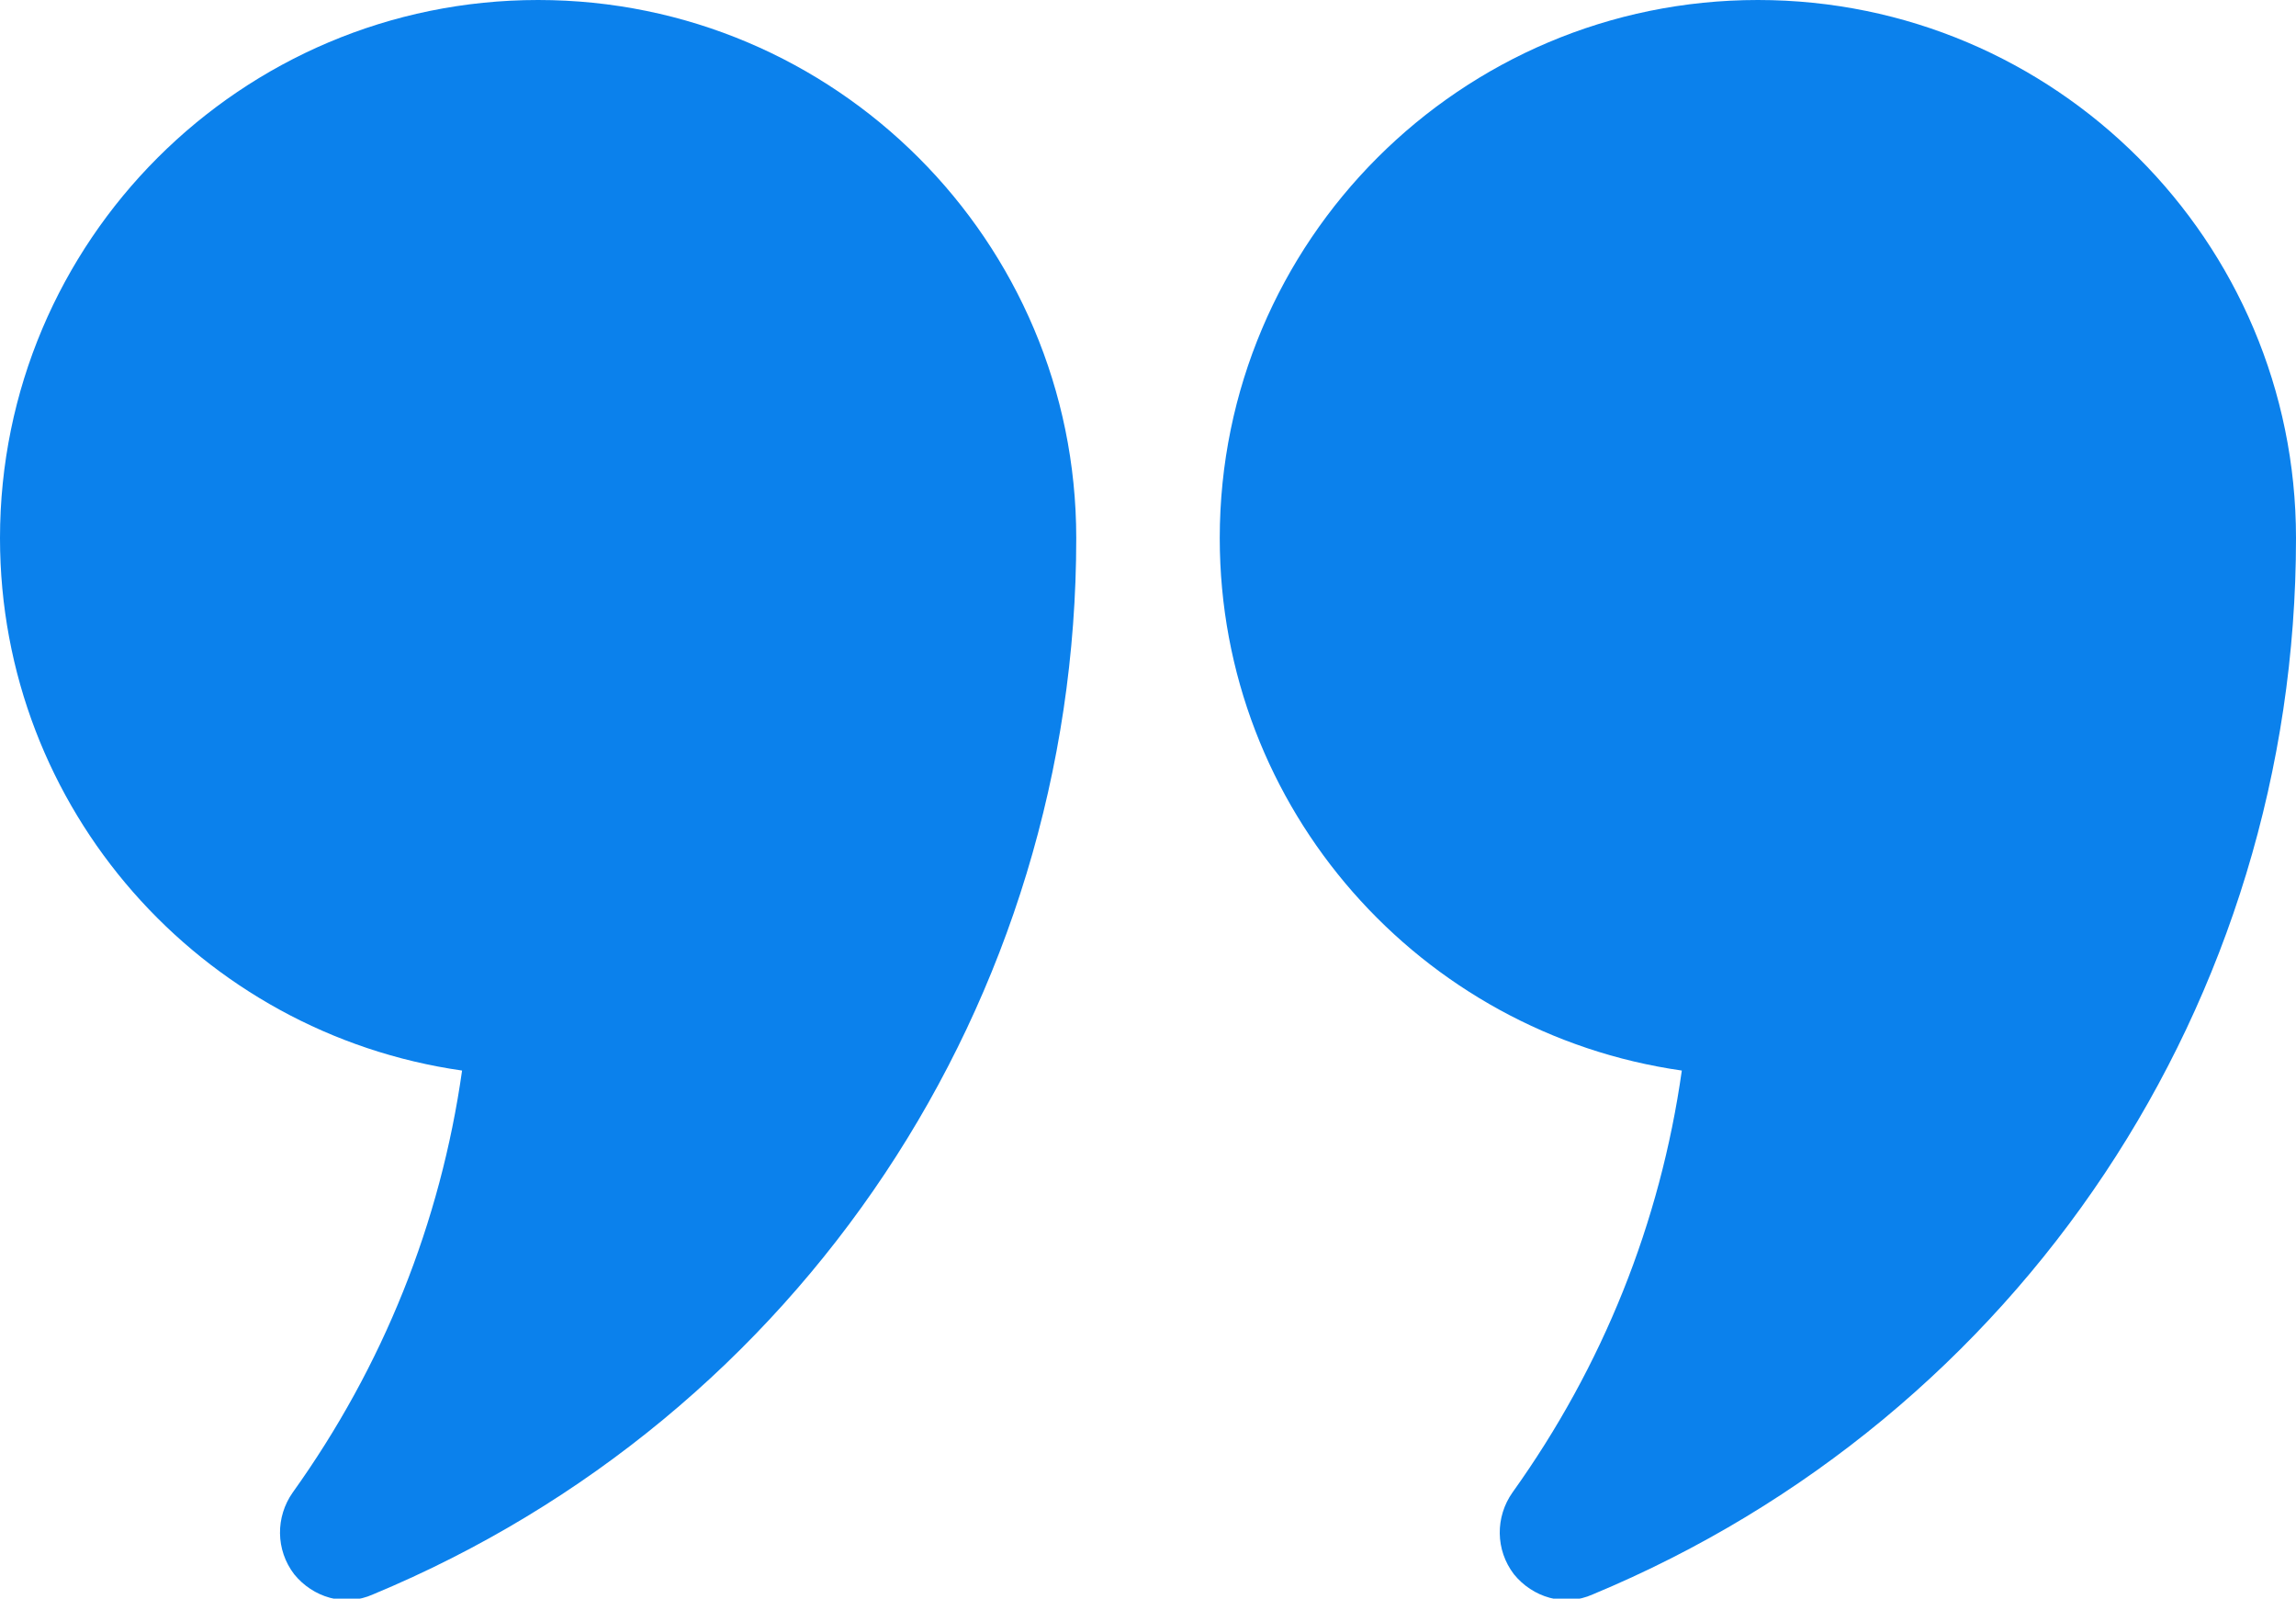
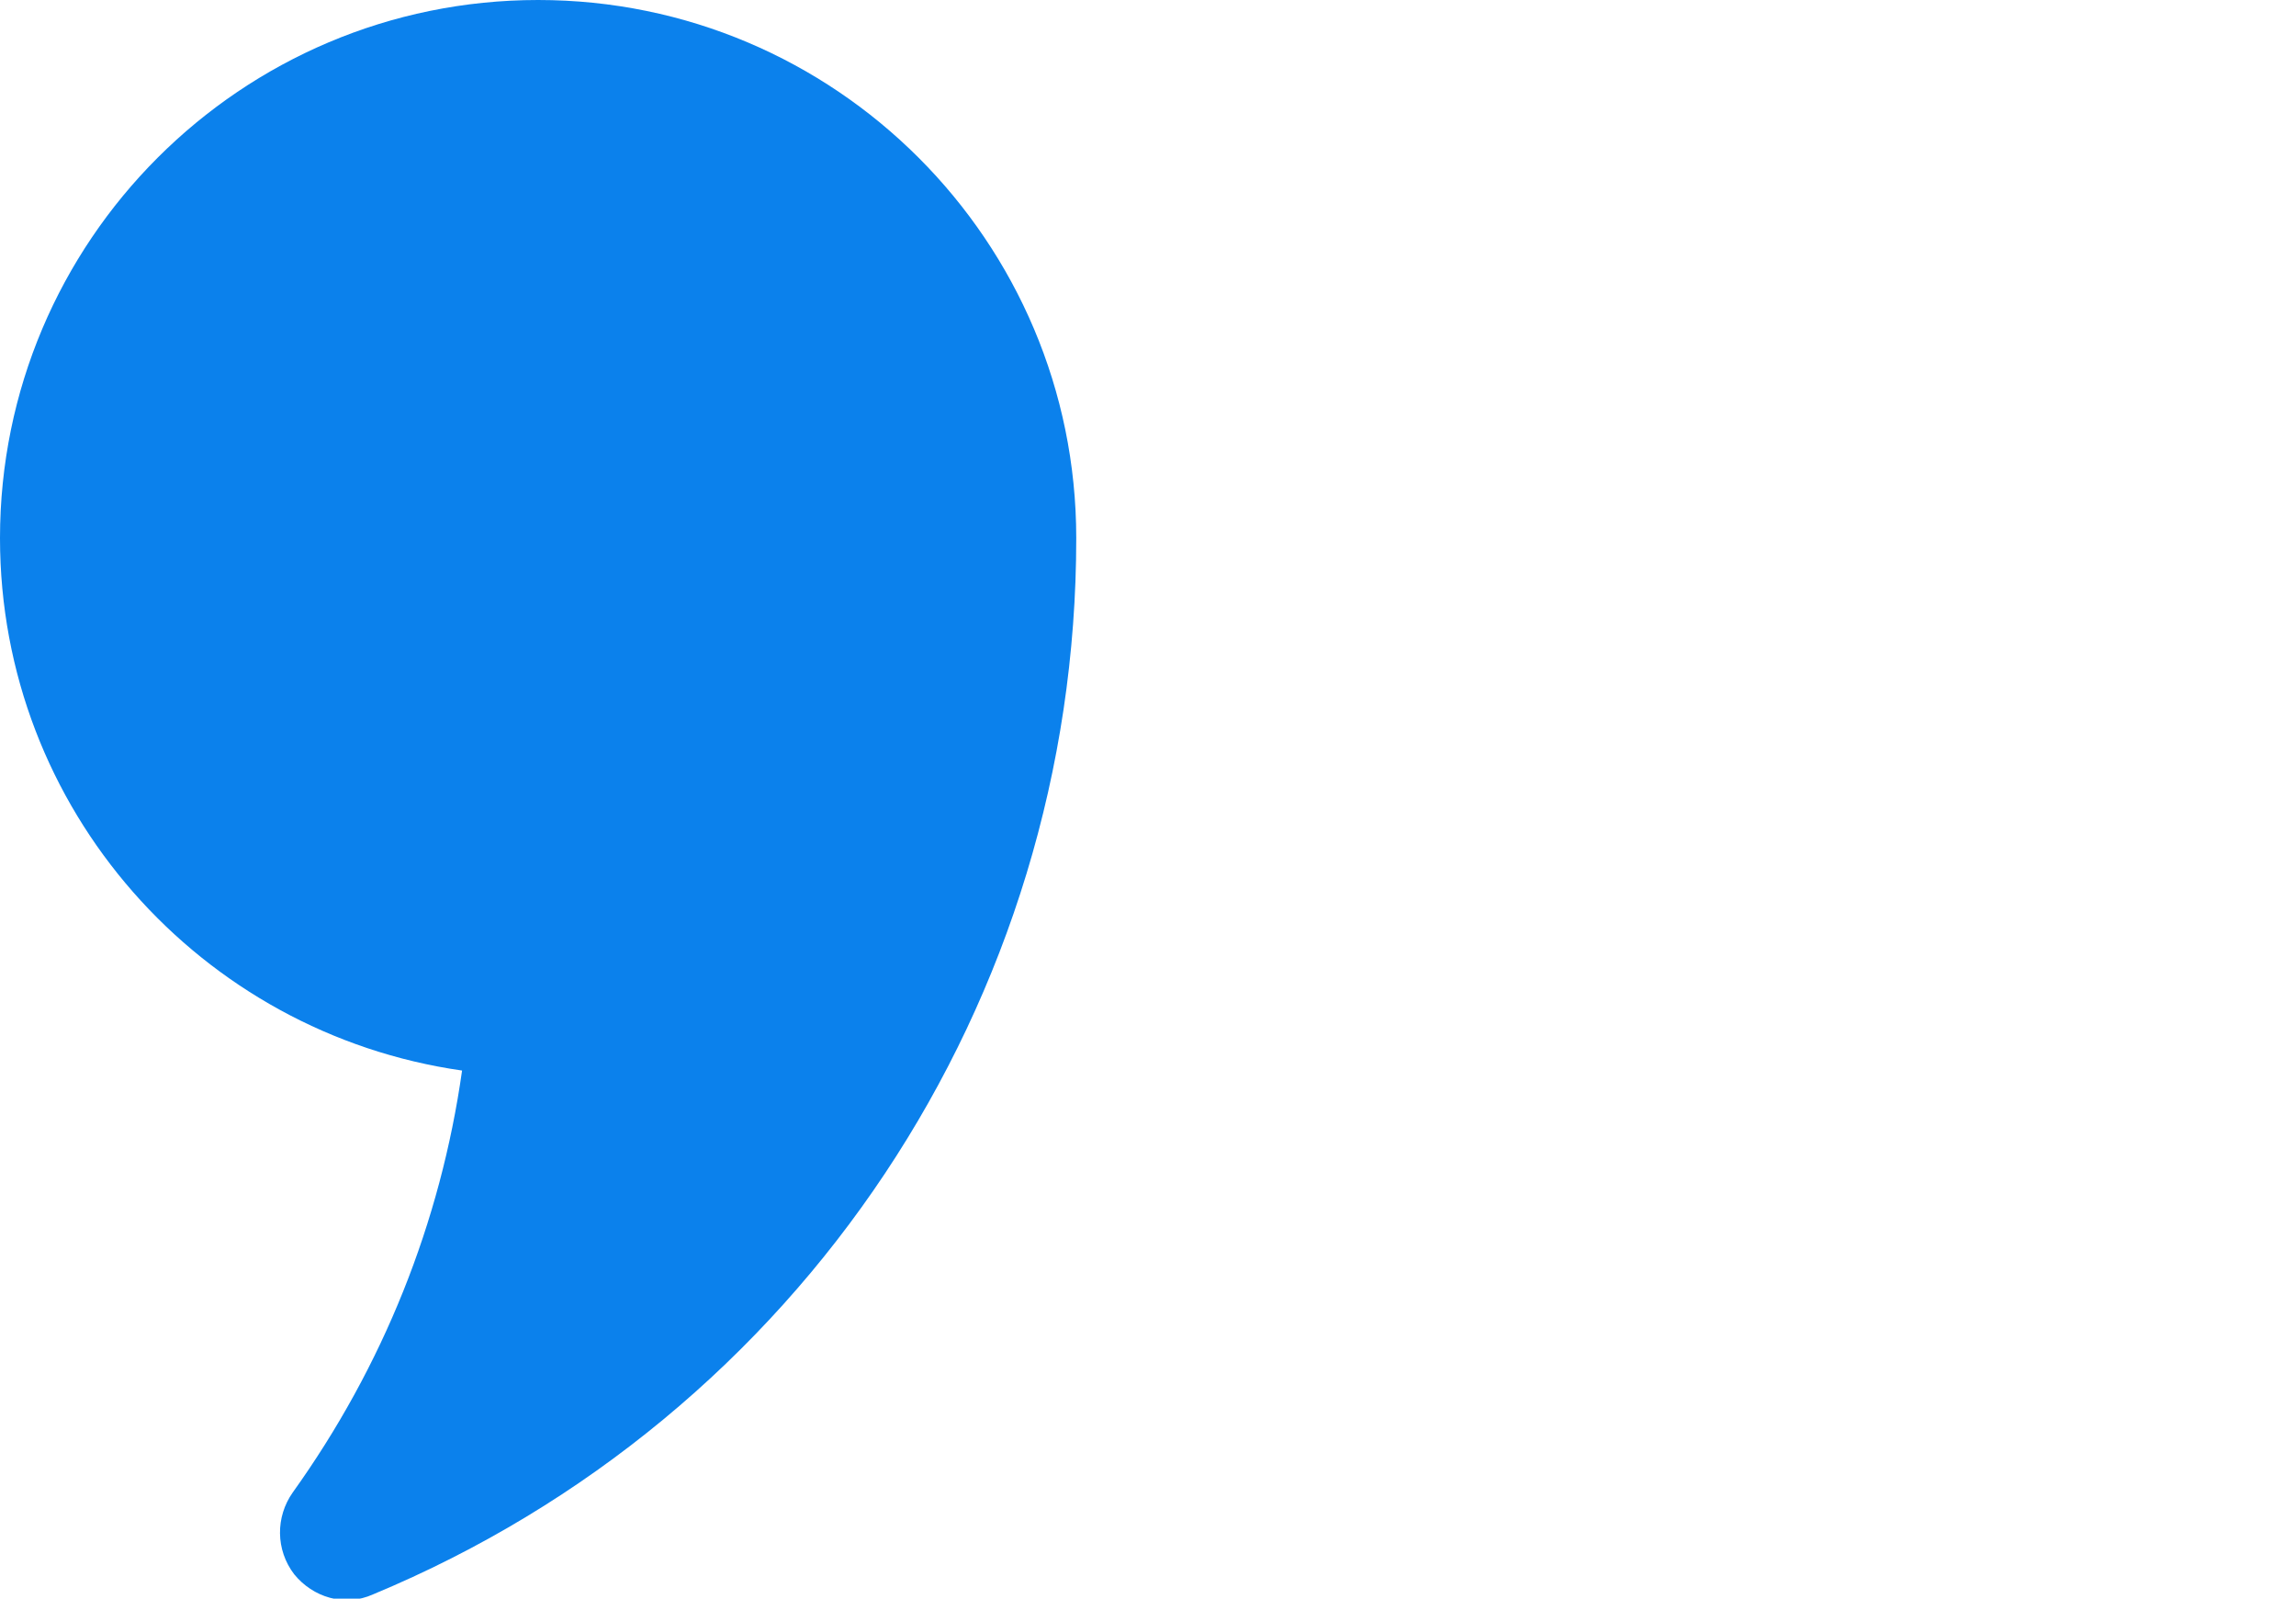
<svg xmlns="http://www.w3.org/2000/svg" id="Layer_2" data-name="Layer 2" viewBox="0 0 16 11.14">
  <defs>
    <style>
      .cls-1 {
        fill: #0b81ec;
      }
    </style>
  </defs>
  <g id="Layer_1-2" data-name="Layer 1">
-     <path class="cls-1" d="M3.75,0C1.68,0,0,1.68,0,3.75c0,1.89,1.4,3.45,3.22,3.71-.15,1.06-.55,2.06-1.18,2.94-.12,.17-.12,.4,.01,.57,.13,.16,.35,.23,.55,.14,2.98-1.24,4.9-4.13,4.9-7.36C7.5,1.68,5.82,0,3.75,0ZM12.25,0c-2.07,0-3.75,1.68-3.75,3.75,0,1.89,1.4,3.45,3.22,3.71-.15,1.06-.55,2.06-1.18,2.94-.12,.17-.12,.4,.01,.57,.13,.16,.35,.23,.55,.14,2.98-1.24,4.9-4.13,4.9-7.36,0-2.07-1.68-3.75-3.75-3.75h0Z" />
+     <path class="cls-1" d="M3.75,0C1.68,0,0,1.68,0,3.75c0,1.89,1.4,3.45,3.22,3.71-.15,1.06-.55,2.06-1.18,2.94-.12,.17-.12,.4,.01,.57,.13,.16,.35,.23,.55,.14,2.98-1.24,4.9-4.13,4.9-7.36C7.5,1.68,5.82,0,3.75,0Zc-2.07,0-3.75,1.68-3.75,3.75,0,1.89,1.4,3.45,3.22,3.71-.15,1.06-.55,2.06-1.18,2.94-.12,.17-.12,.4,.01,.57,.13,.16,.35,.23,.55,.14,2.98-1.24,4.9-4.13,4.9-7.36,0-2.07-1.68-3.75-3.75-3.75h0Z" />
  </g>
</svg>